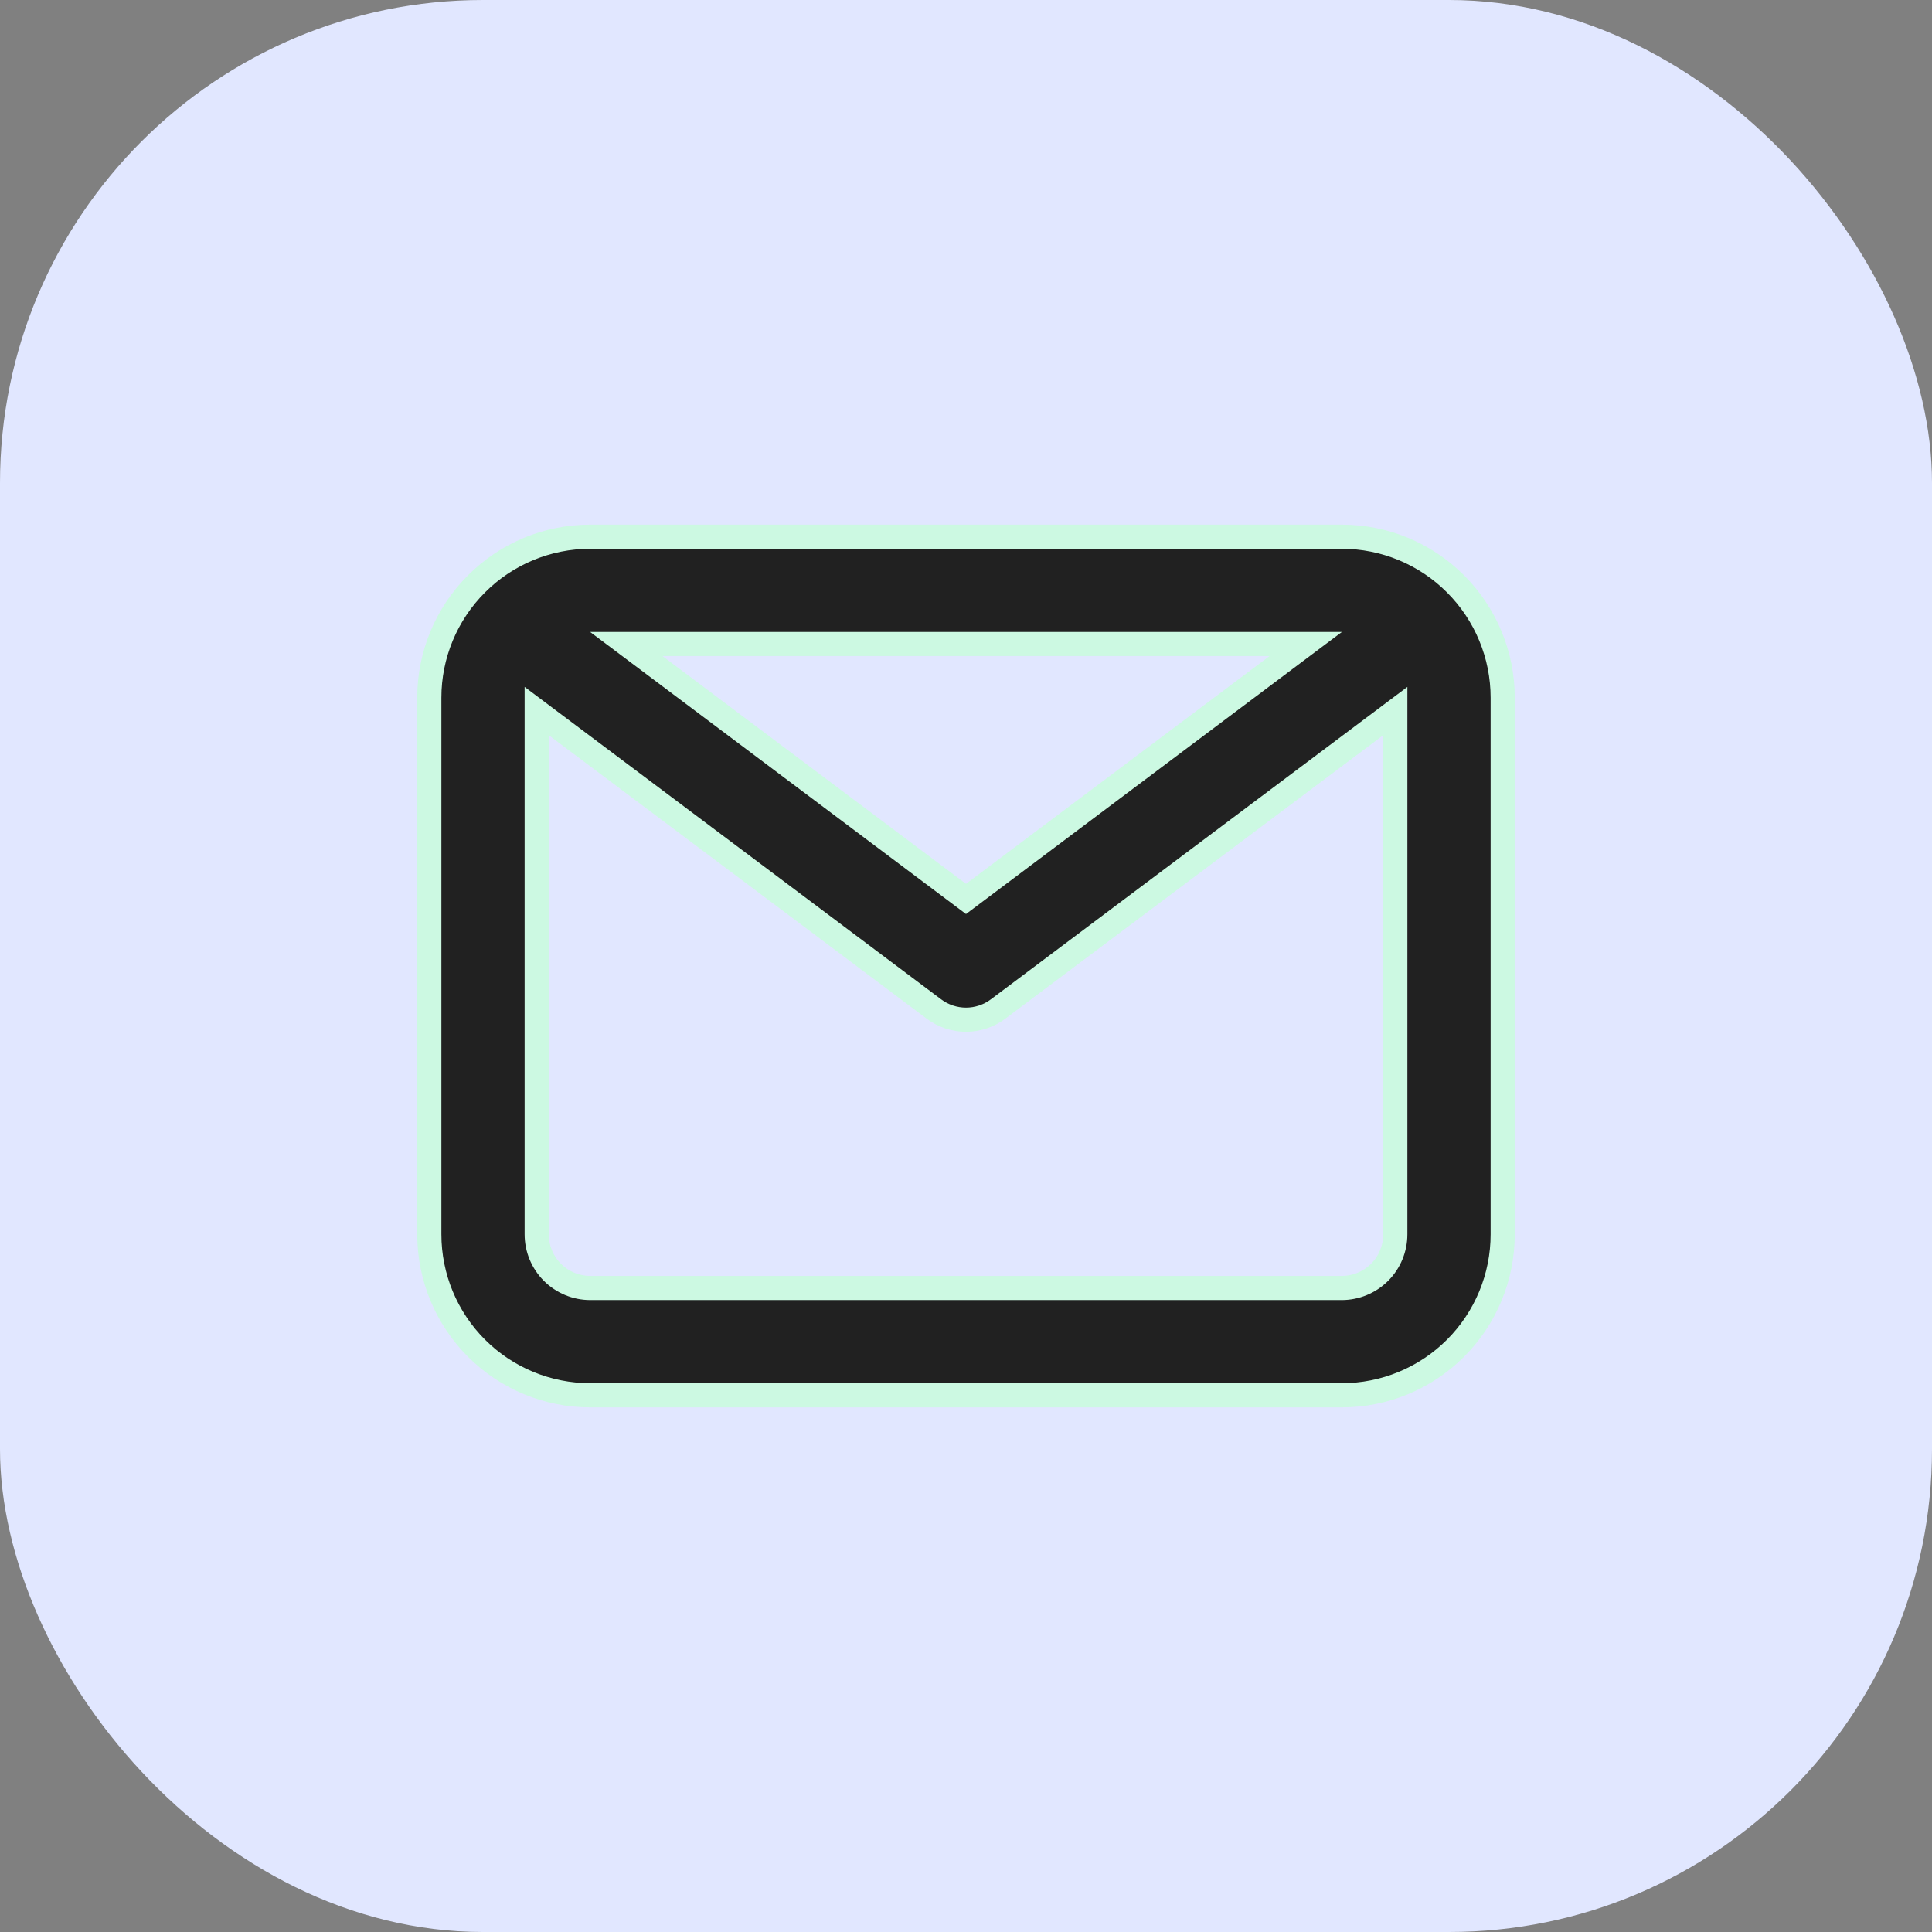
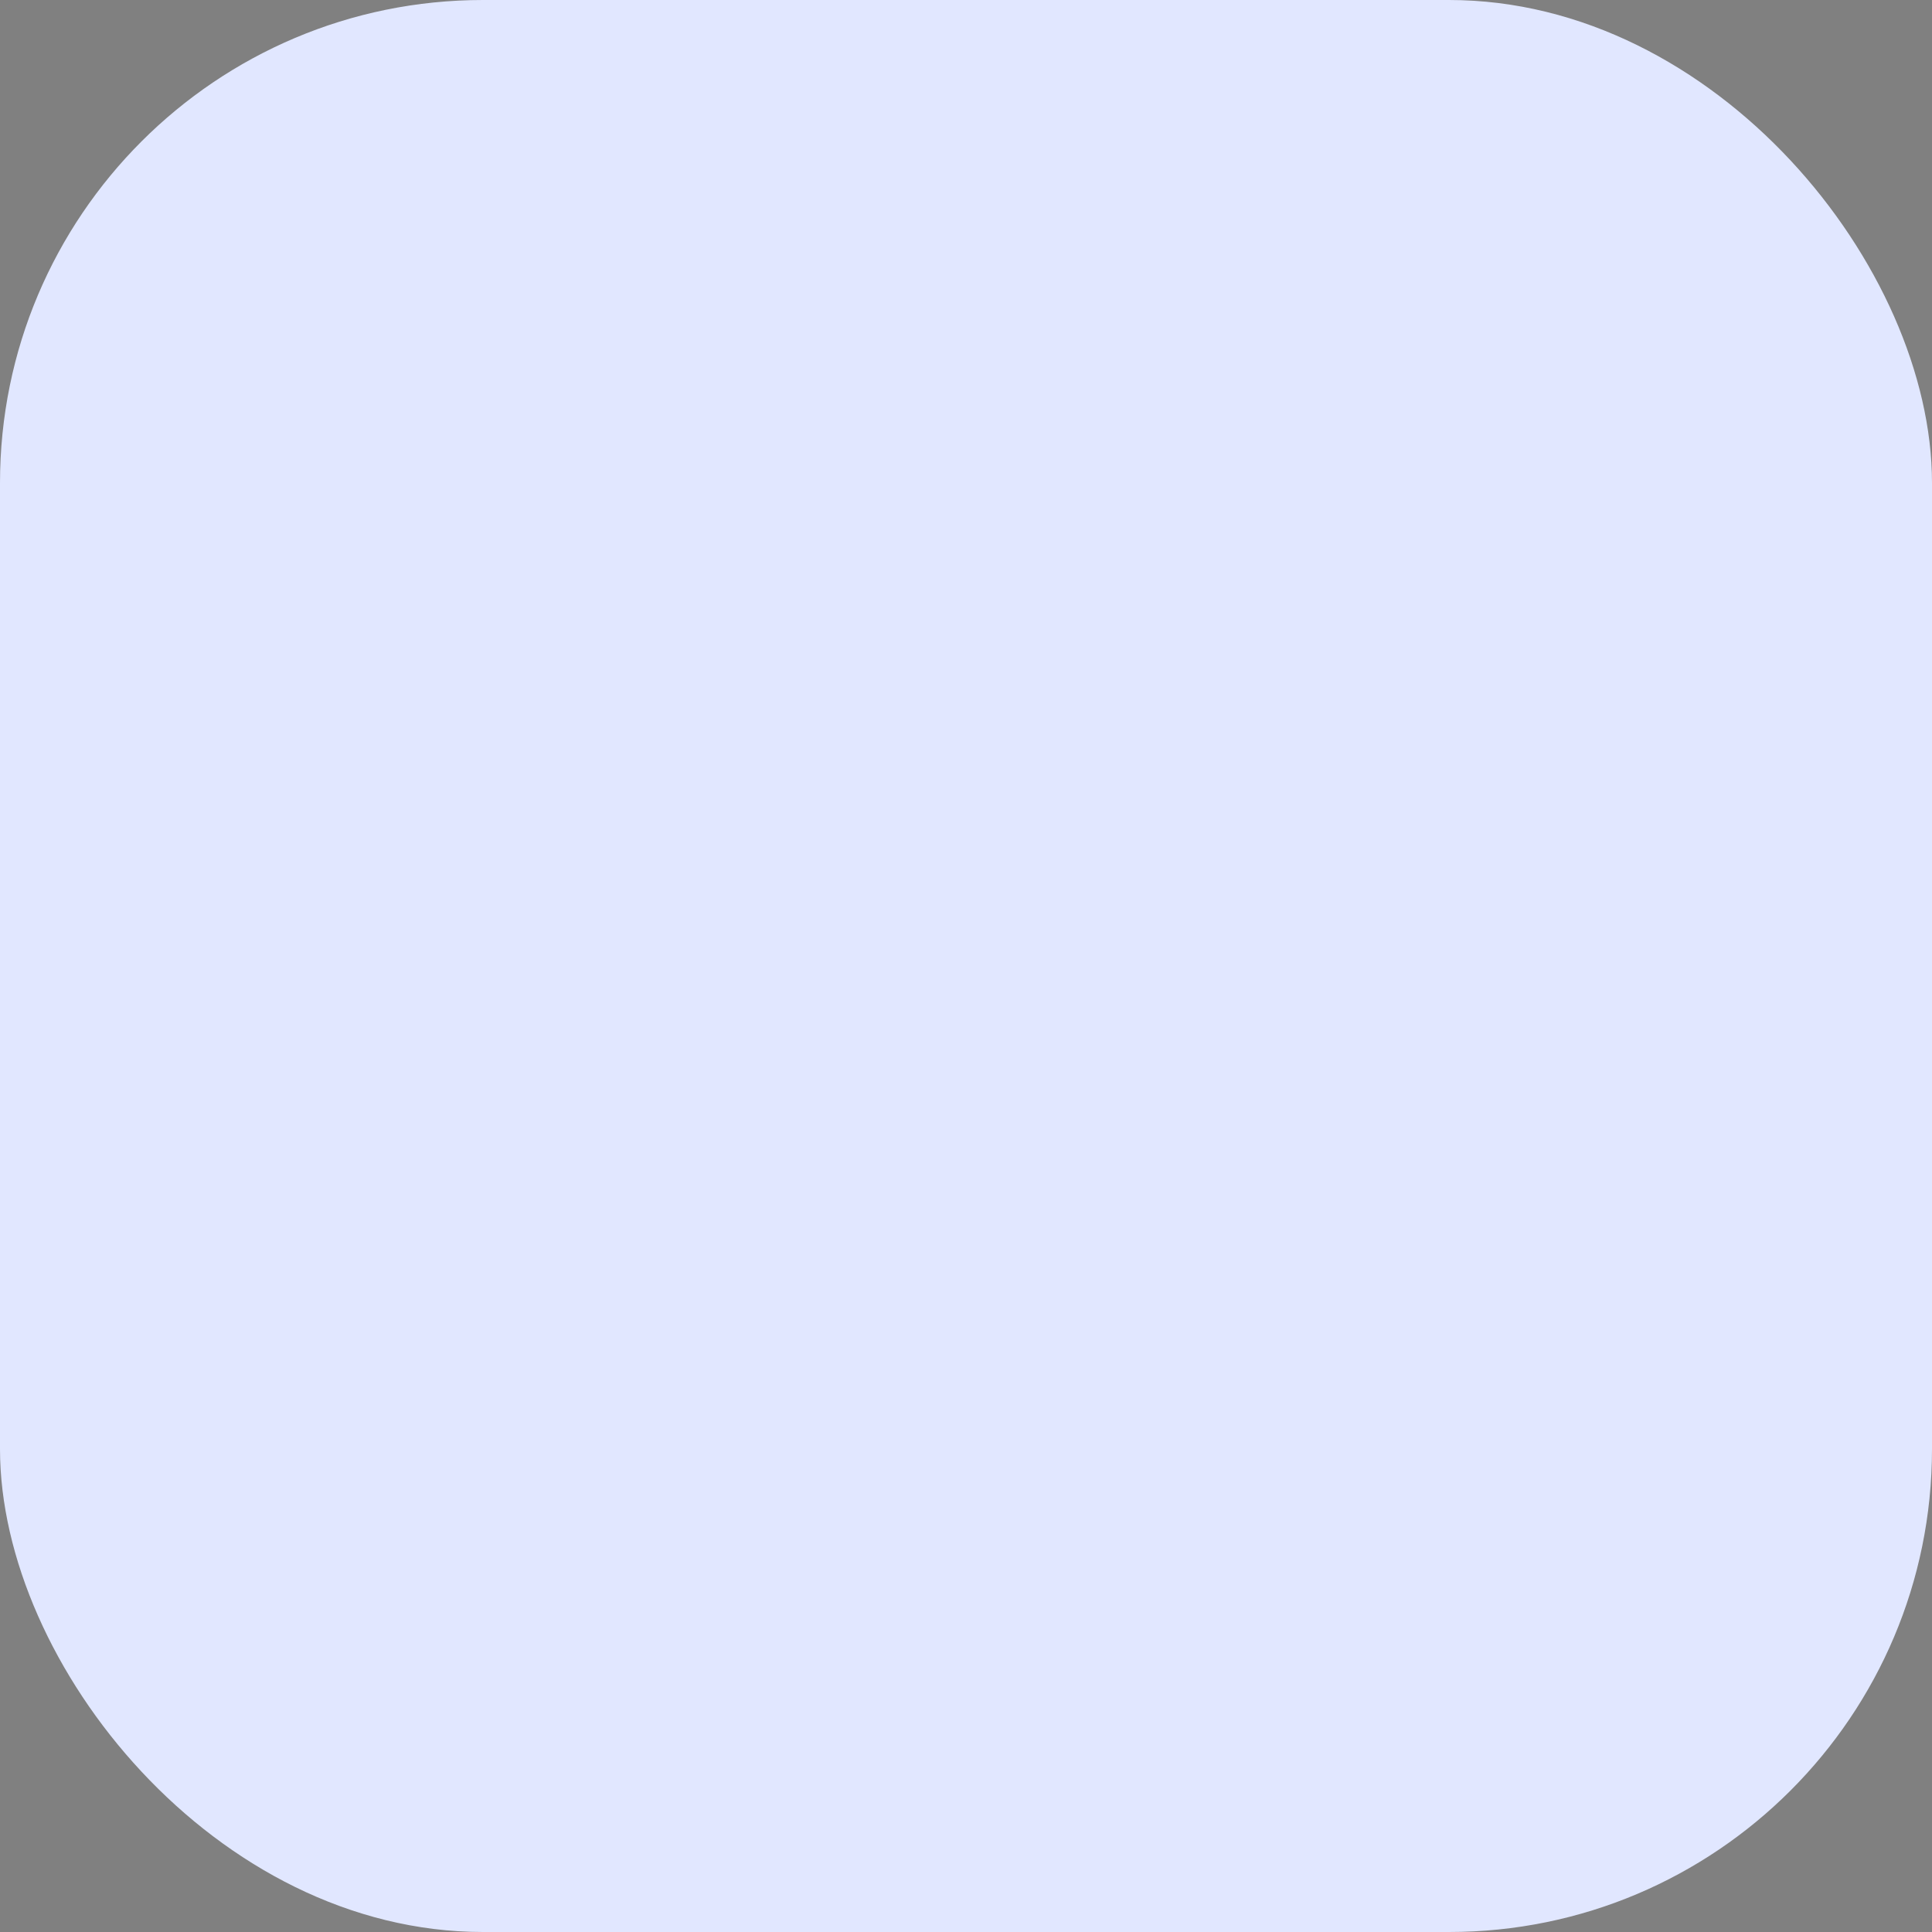
<svg xmlns="http://www.w3.org/2000/svg" width="24" height="24" viewBox="0 0 24 24" fill="none">
  <rect x="0" y="0" width="24" height="24" fill="#808080" stroke="none" />
  <rect width="24" height="24" rx="6" fill="#E1E7FF" />
-   <path d="M16.667 6.667H7.333C6.803 6.667 6.294 6.877 5.919 7.253C5.544 7.628 5.333 8.136 5.333 8.667V15.333C5.333 15.864 5.544 16.373 5.919 16.748C6.294 17.123 6.803 17.333 7.333 17.333H16.667C17.197 17.333 17.706 17.123 18.081 16.748C18.456 16.373 18.667 15.864 18.667 15.333V8.667C18.667 8.136 18.456 7.628 18.081 7.253C17.706 6.877 17.197 6.667 16.667 6.667ZM16.22 8L12 11.167L7.78 8H16.22ZM16.667 16H7.333C7.157 16 6.987 15.93 6.862 15.805C6.737 15.68 6.667 15.51 6.667 15.333V8.833L11.6 12.533C11.715 12.62 11.856 12.667 12 12.667C12.144 12.667 12.285 12.62 12.4 12.533L17.333 8.833V15.333C17.333 15.51 17.263 15.68 17.138 15.805C17.013 15.93 16.843 16 16.667 16Z" fill="#212121" stroke="#CCF9E2" stroke-width="0.3" />
</svg>